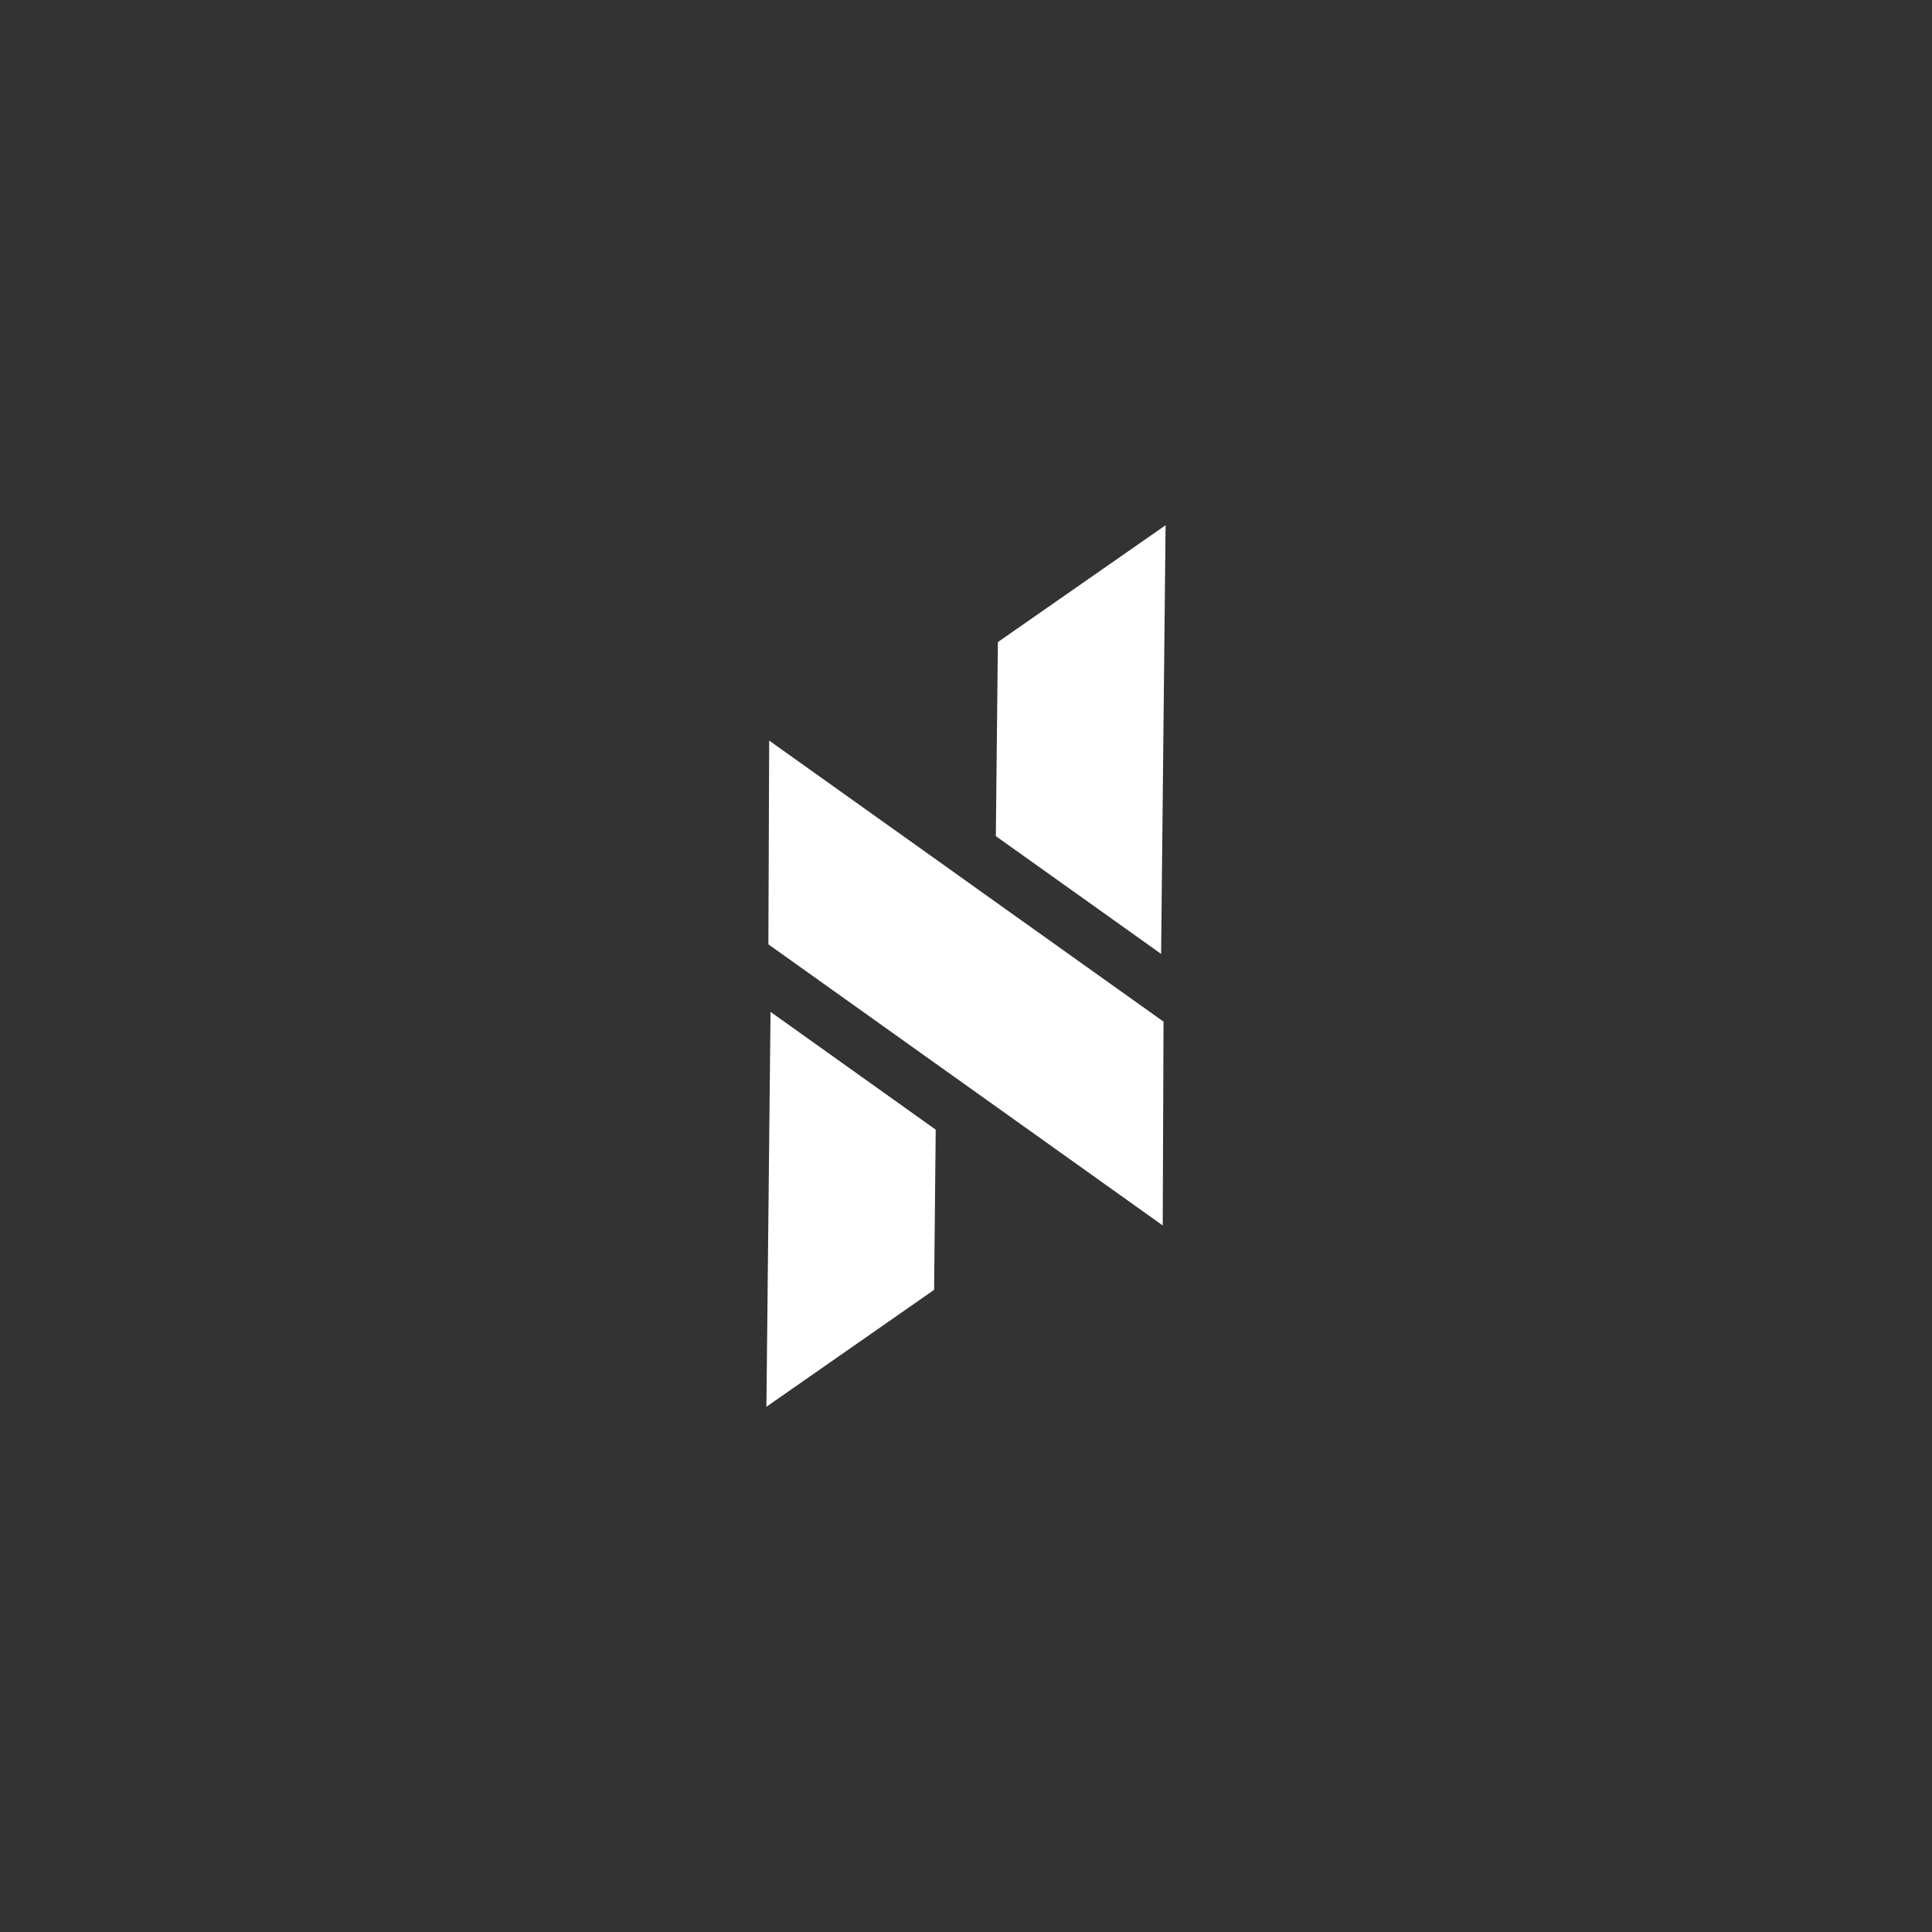
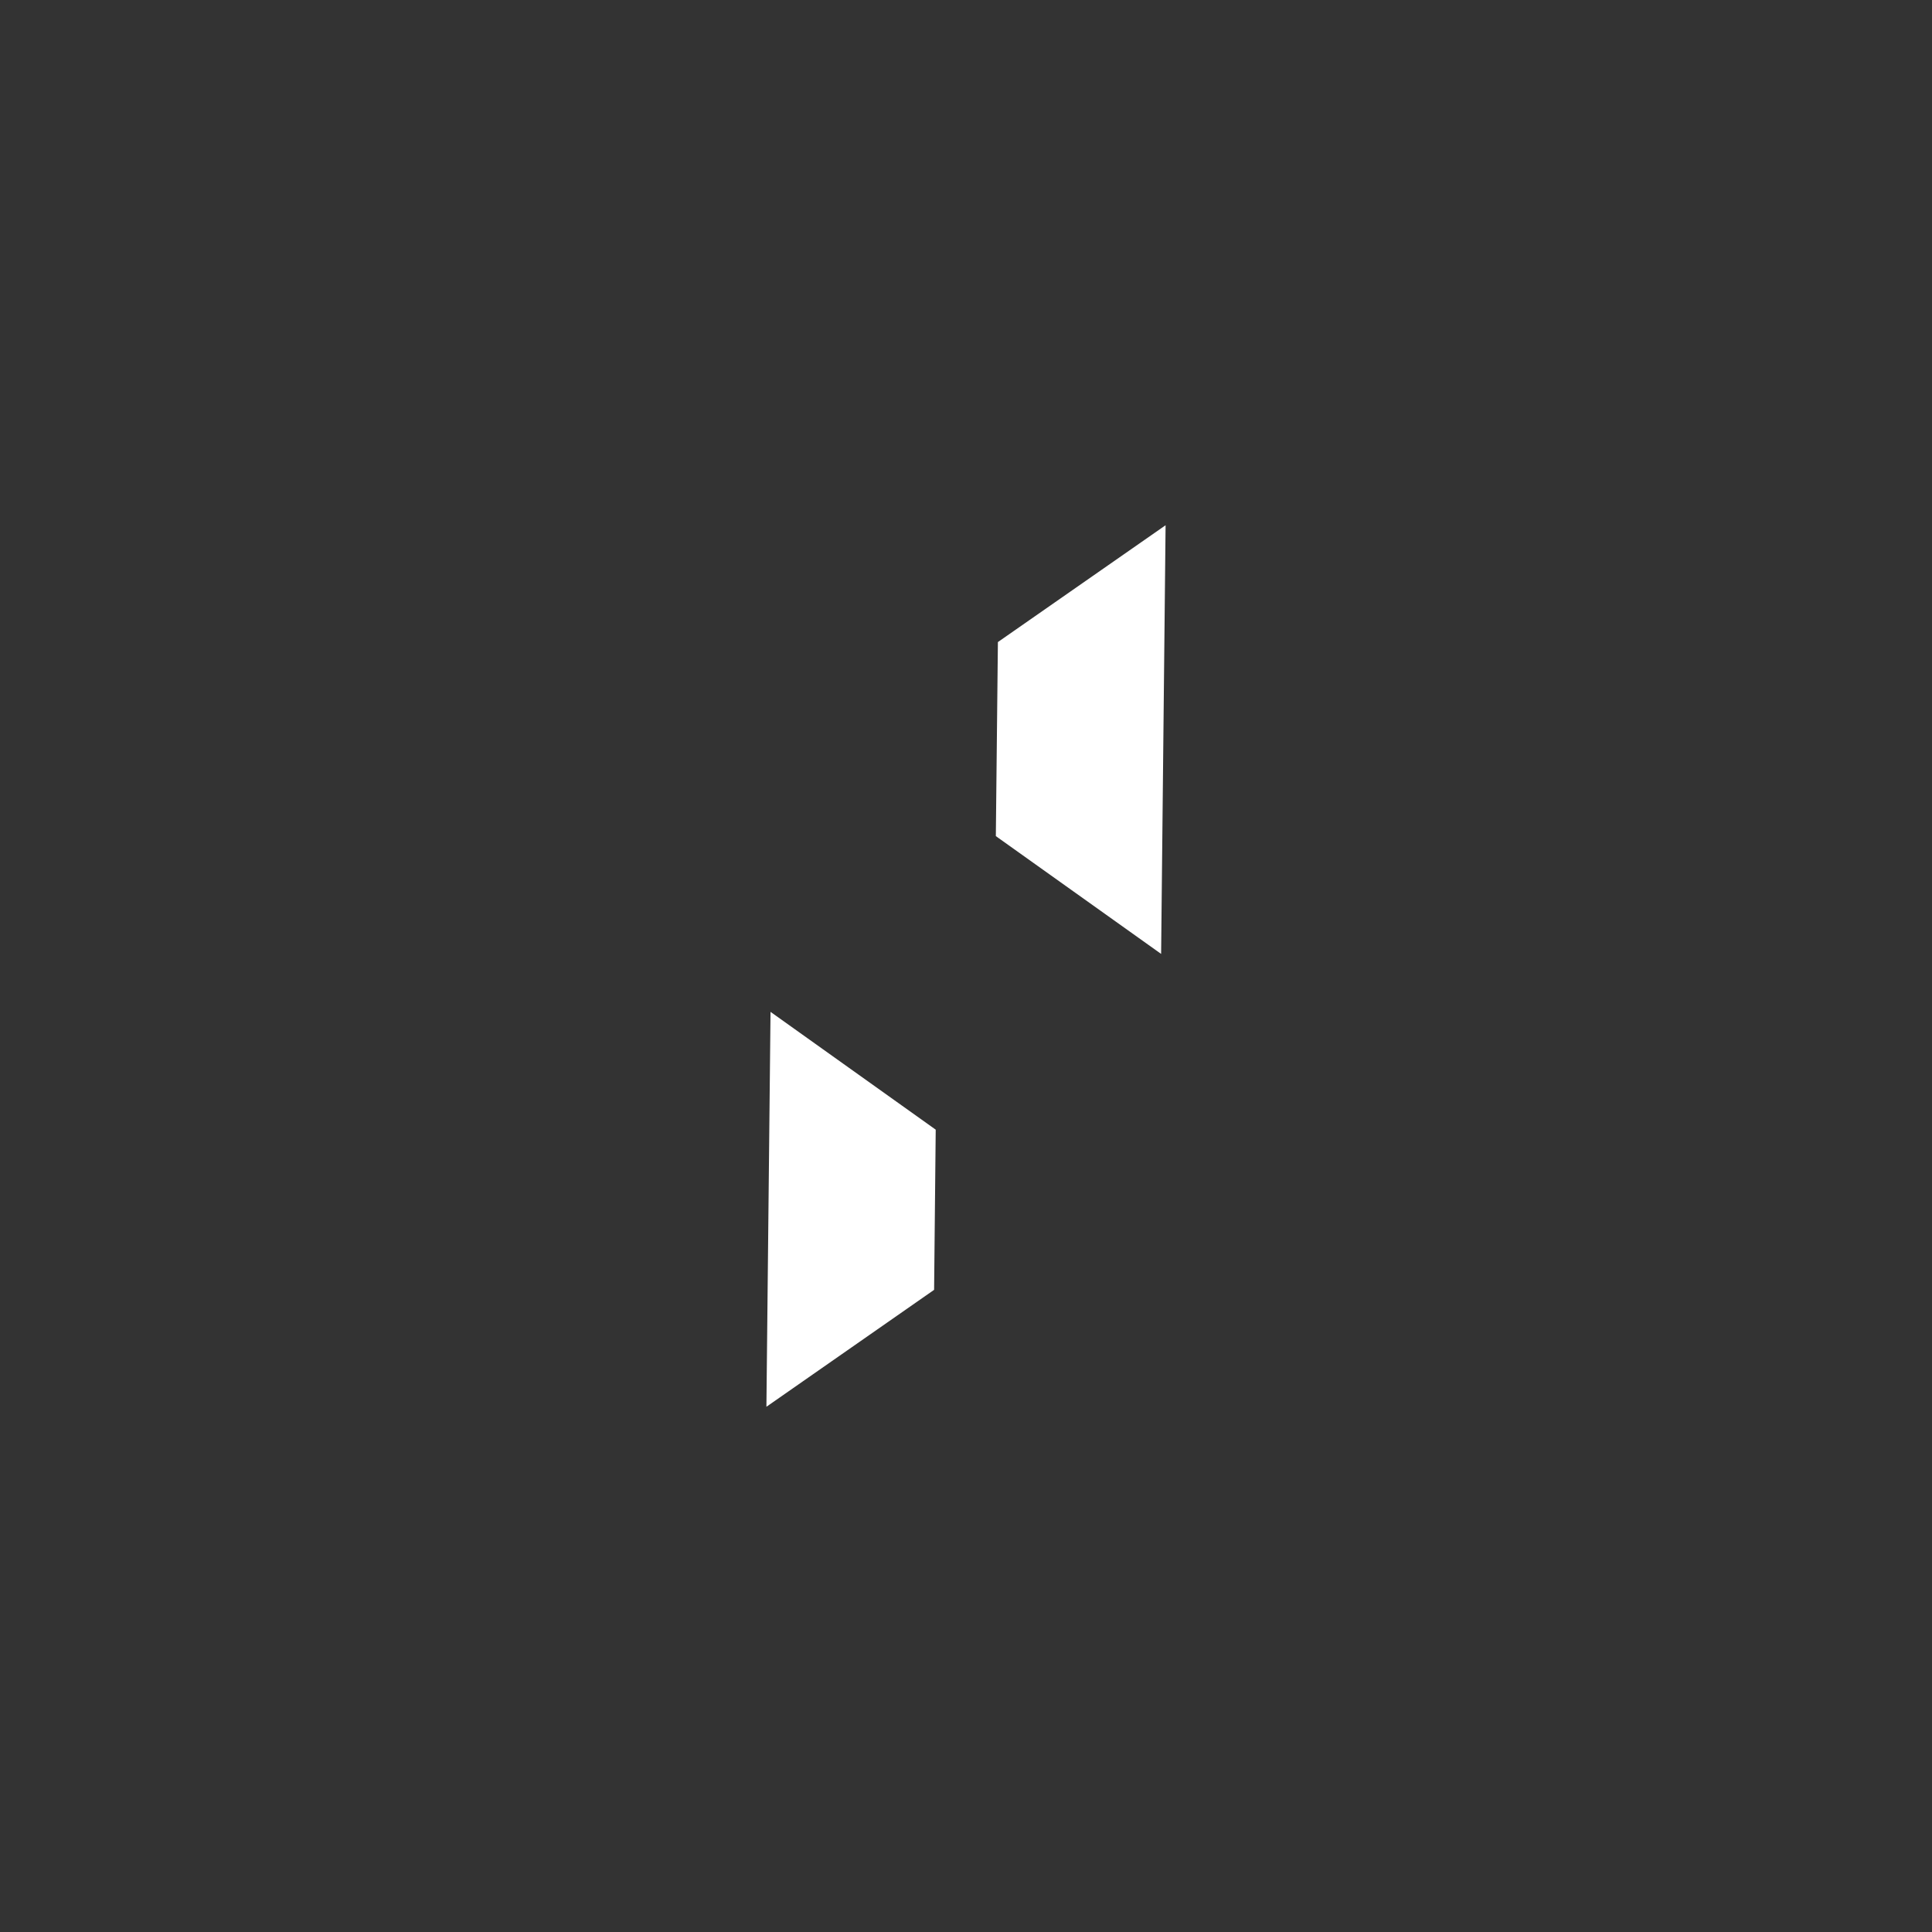
<svg xmlns="http://www.w3.org/2000/svg" id="Camada_1" data-name="Camada 1" viewBox="0 0 1080 1080">
  <rect x="0" y="0" width="1080" height="1080" fill="#333333" stroke="none" />
  <defs>
    <style>
      .cls-1 {
        fill: #fff;
      }
    </style>
  </defs>
  <polygon class="cls-1" points="651.57 293.61 649.07 533.24 556.68 467.39 557.83 358.92 651.57 293.61" />
  <polygon class="cls-1" points="430.73 565.64 523.07 631.49 522.17 721.03 428.43 786.39 430.73 565.64" />
-   <polygon class="cls-1" points="650.42 571.1 649.97 685.03 557.18 618.87 522.32 594.03 429.53 527.88 429.98 414 522.77 480.11 557.63 504.99 650.42 571.1" />
</svg>